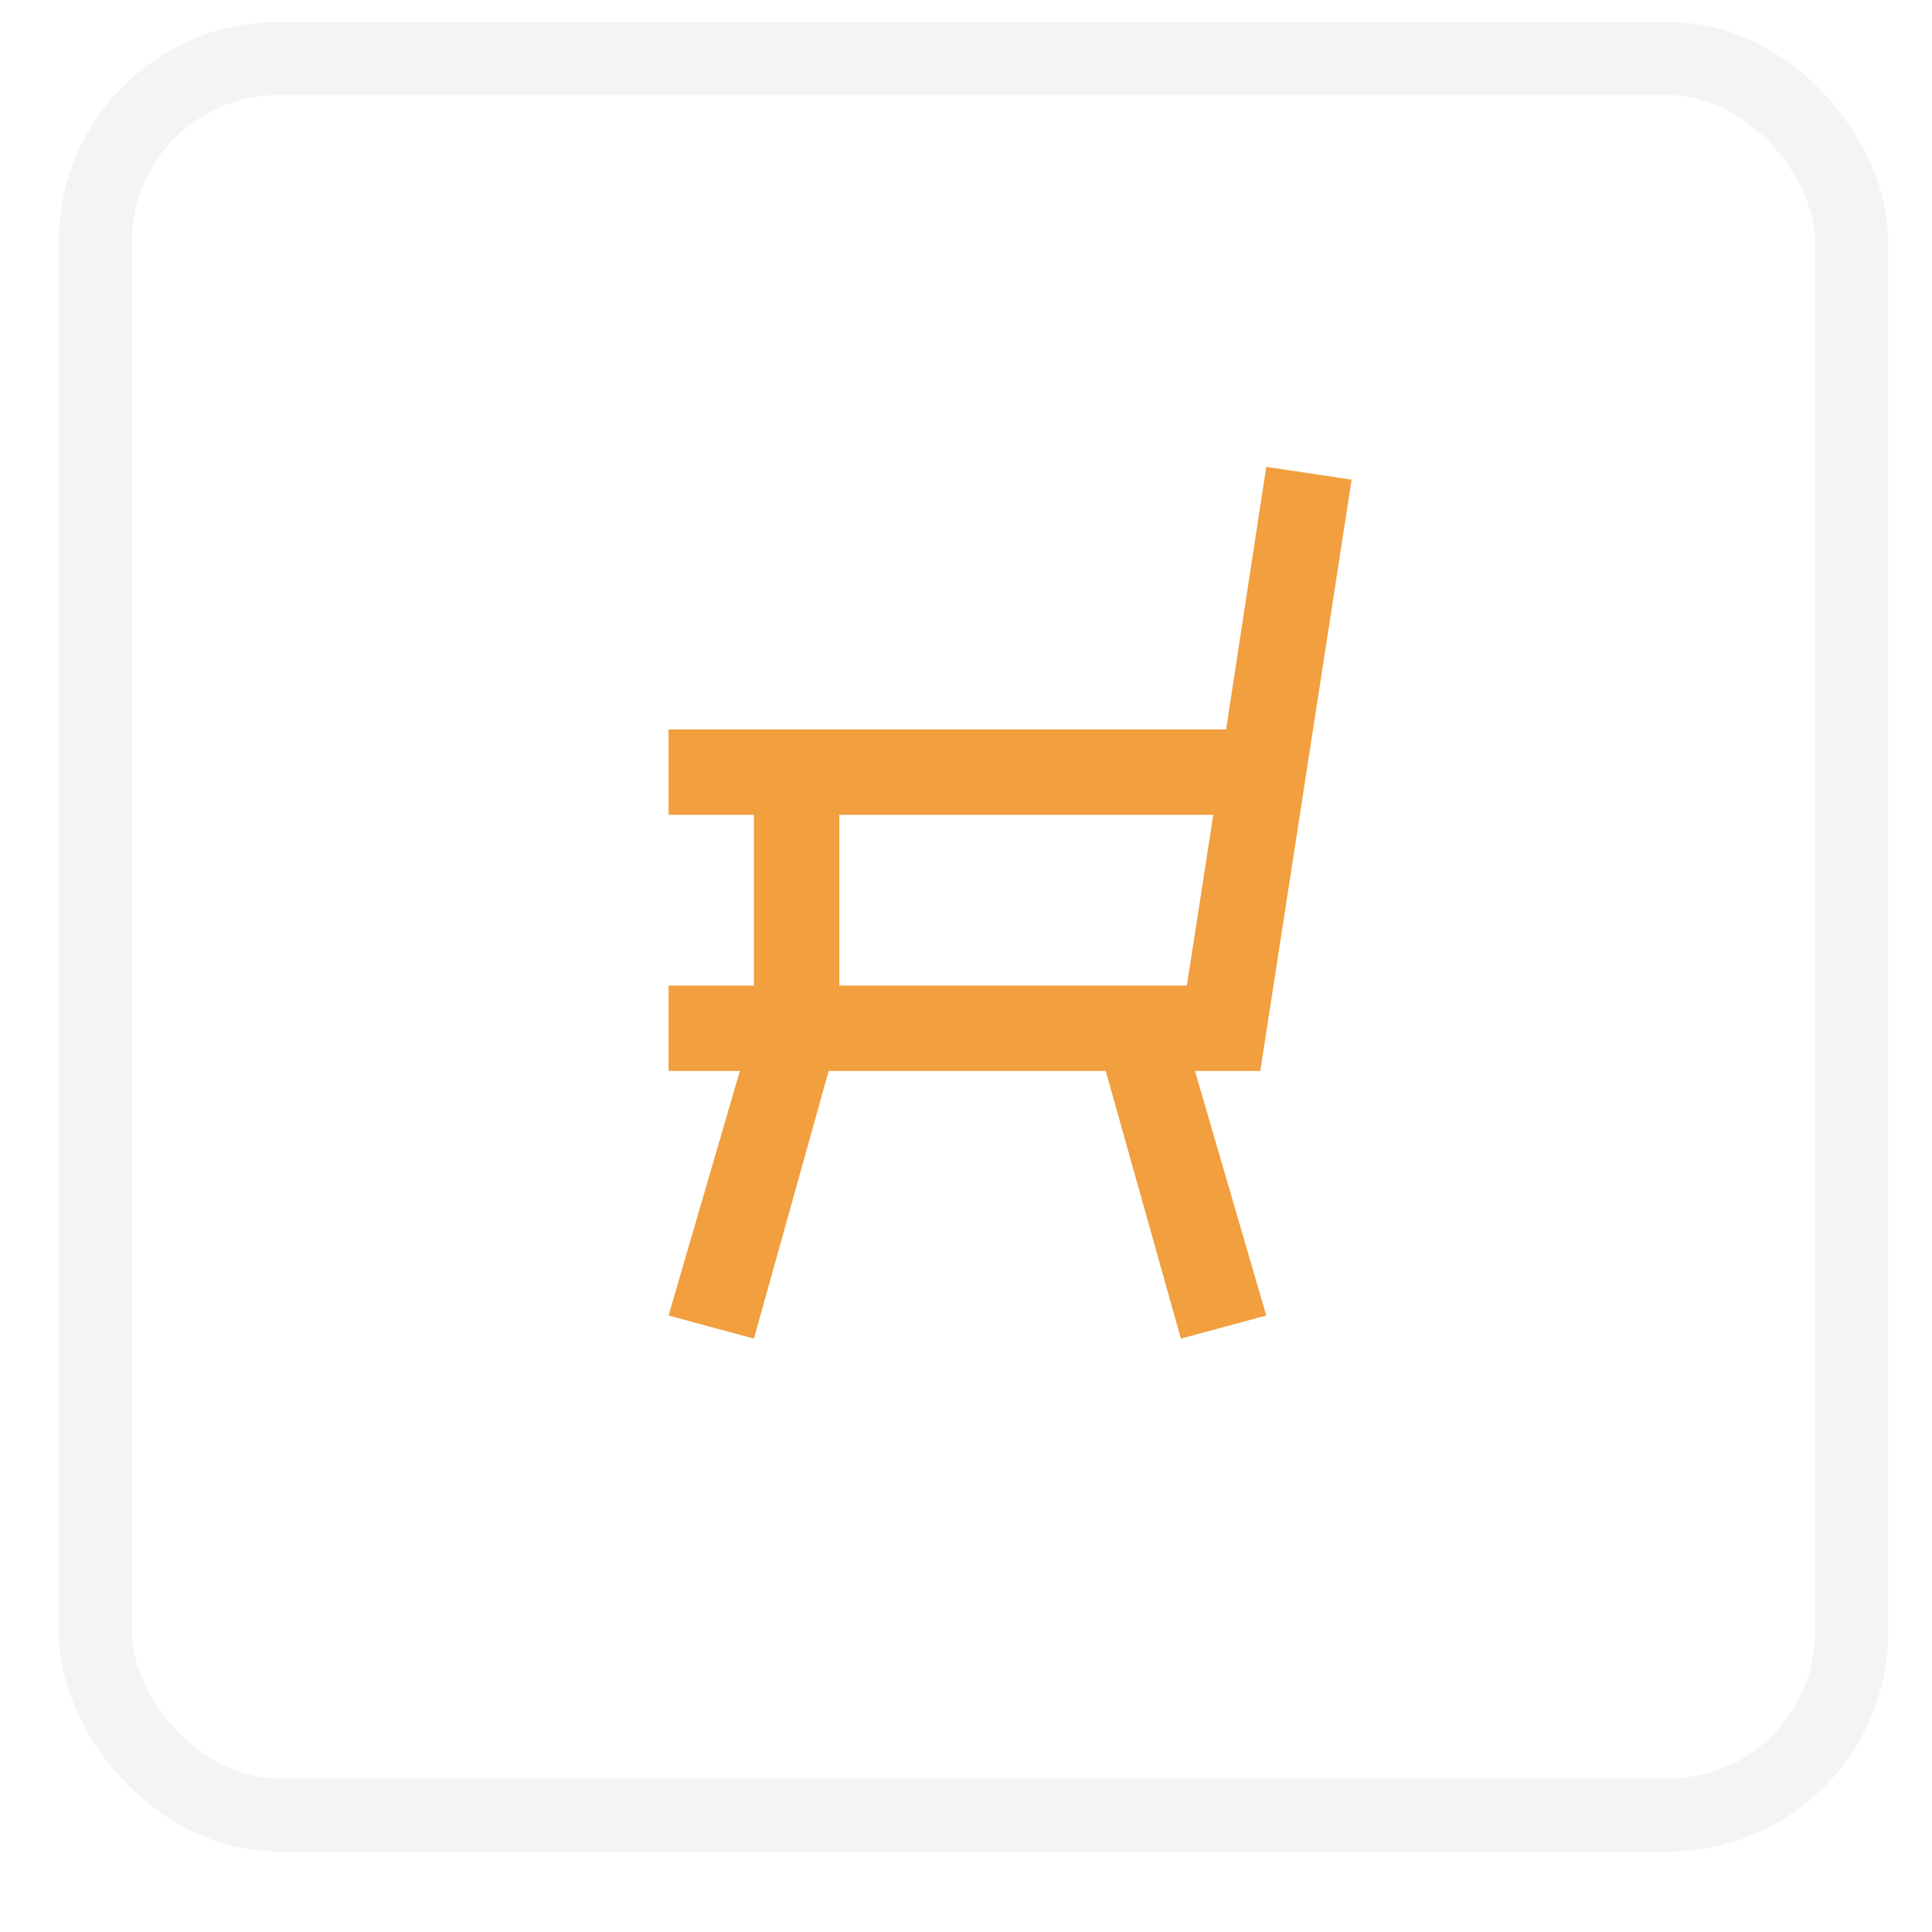
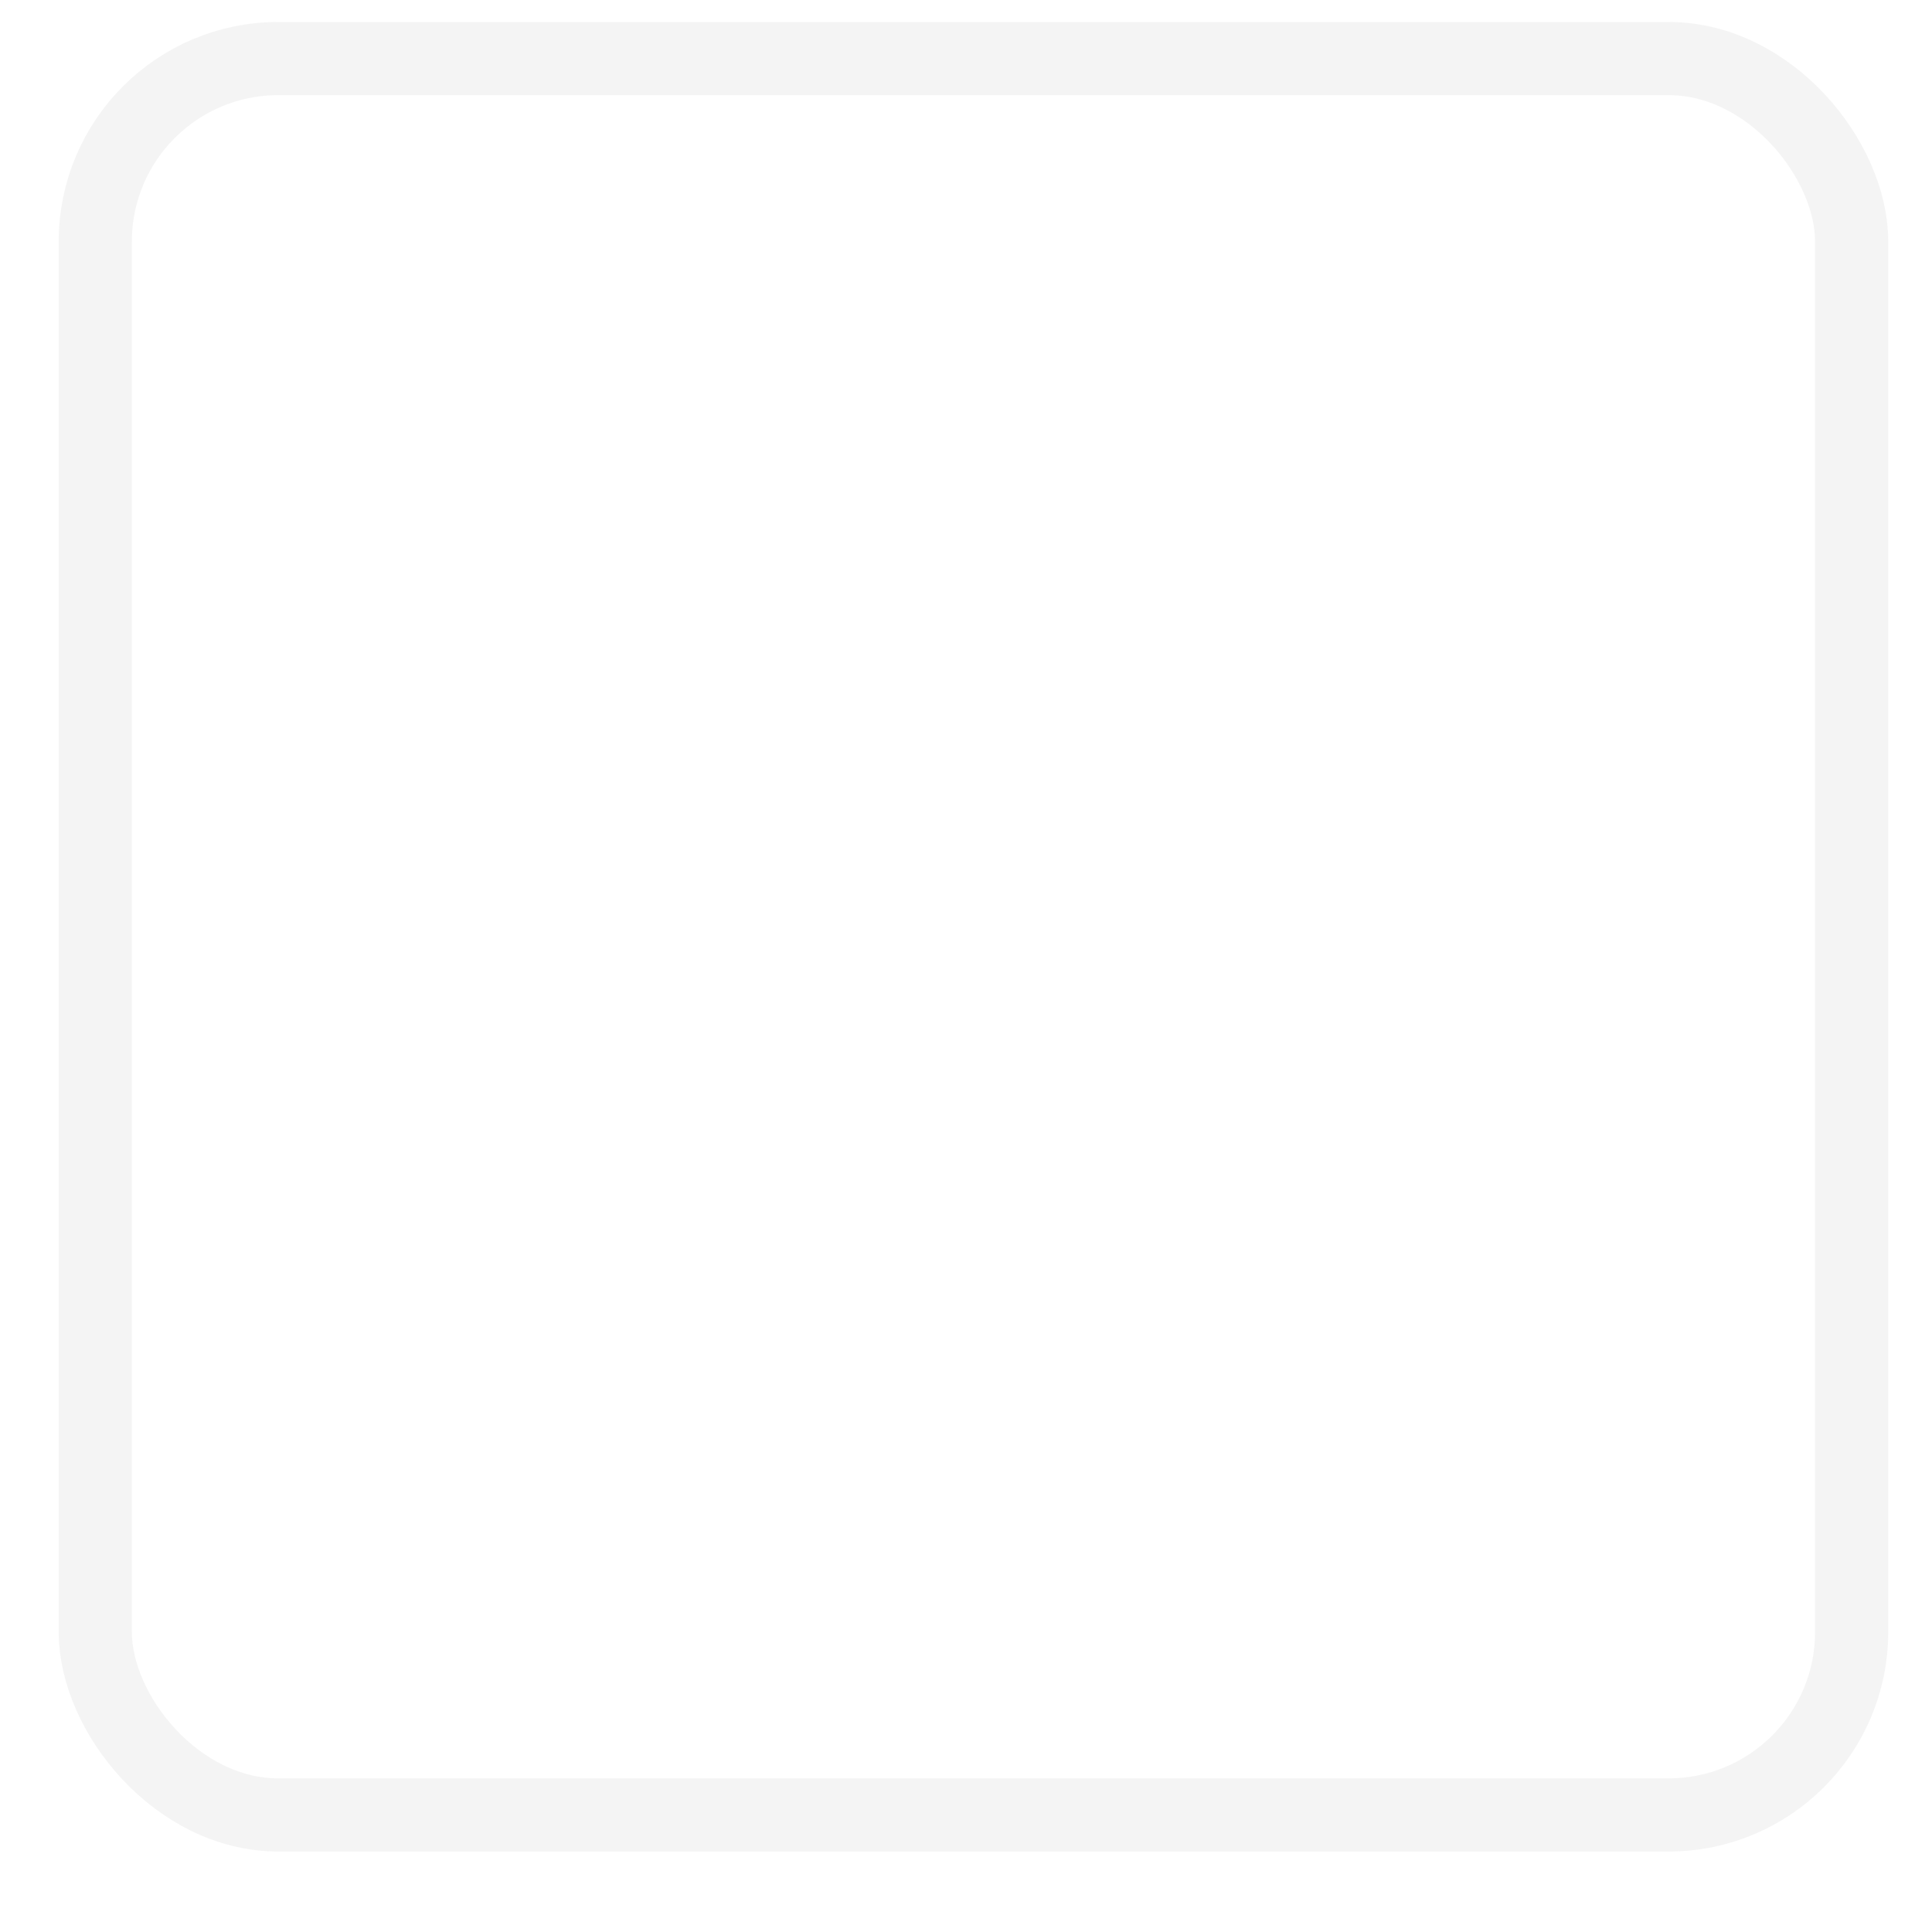
<svg xmlns="http://www.w3.org/2000/svg" width="22" height="22" viewBox="0 0 22 22" fill="none">
  <rect x="1.085" y="0.667" width="20" height="20" rx="2.083" stroke="#1F1F1F" stroke-opacity="0.05" stroke-width="0.833" />
-   <path d="M7.613 11.223V12.195H8.425L7.613 14.98L8.585 15.243L9.436 12.195H12.591L13.447 15.243L14.419 14.98L13.607 12.195H14.351L15.391 5.462L14.419 5.316L13.962 8.306H7.613V9.278H8.585V11.223H7.613ZM9.558 9.278H13.816L13.515 11.223H9.558V9.278Z" fill="#F19F3F" />
</svg>